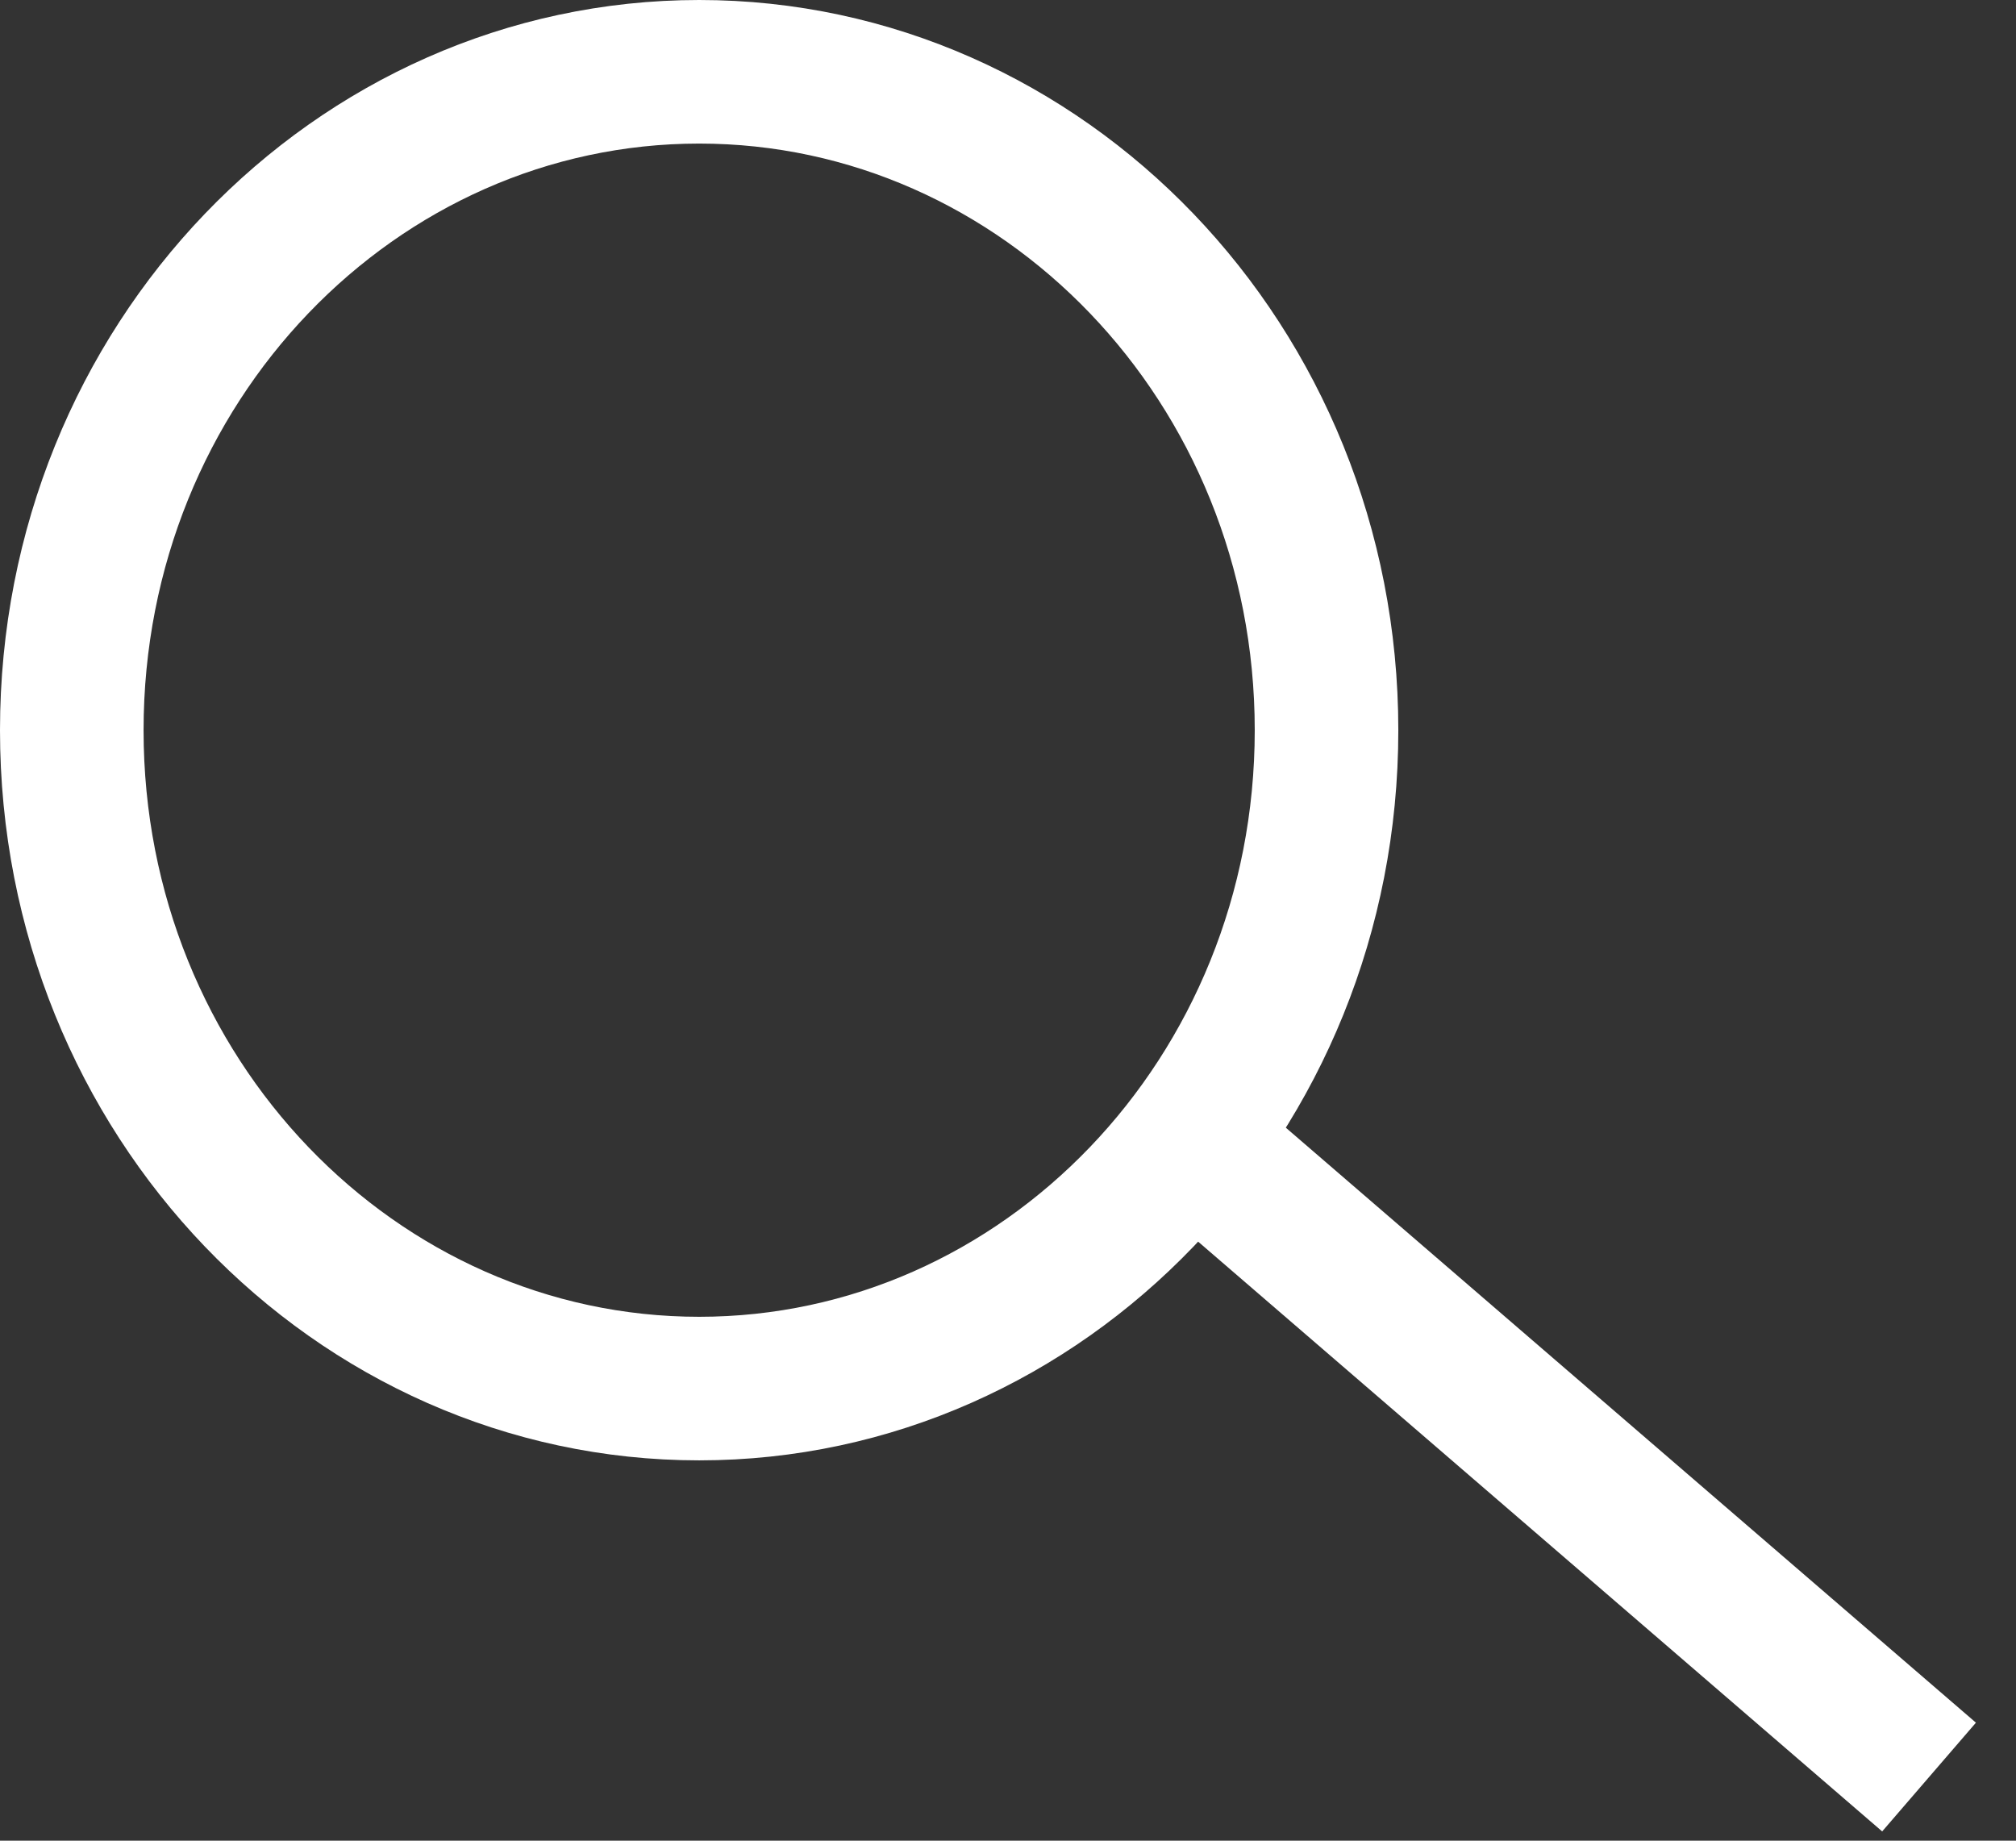
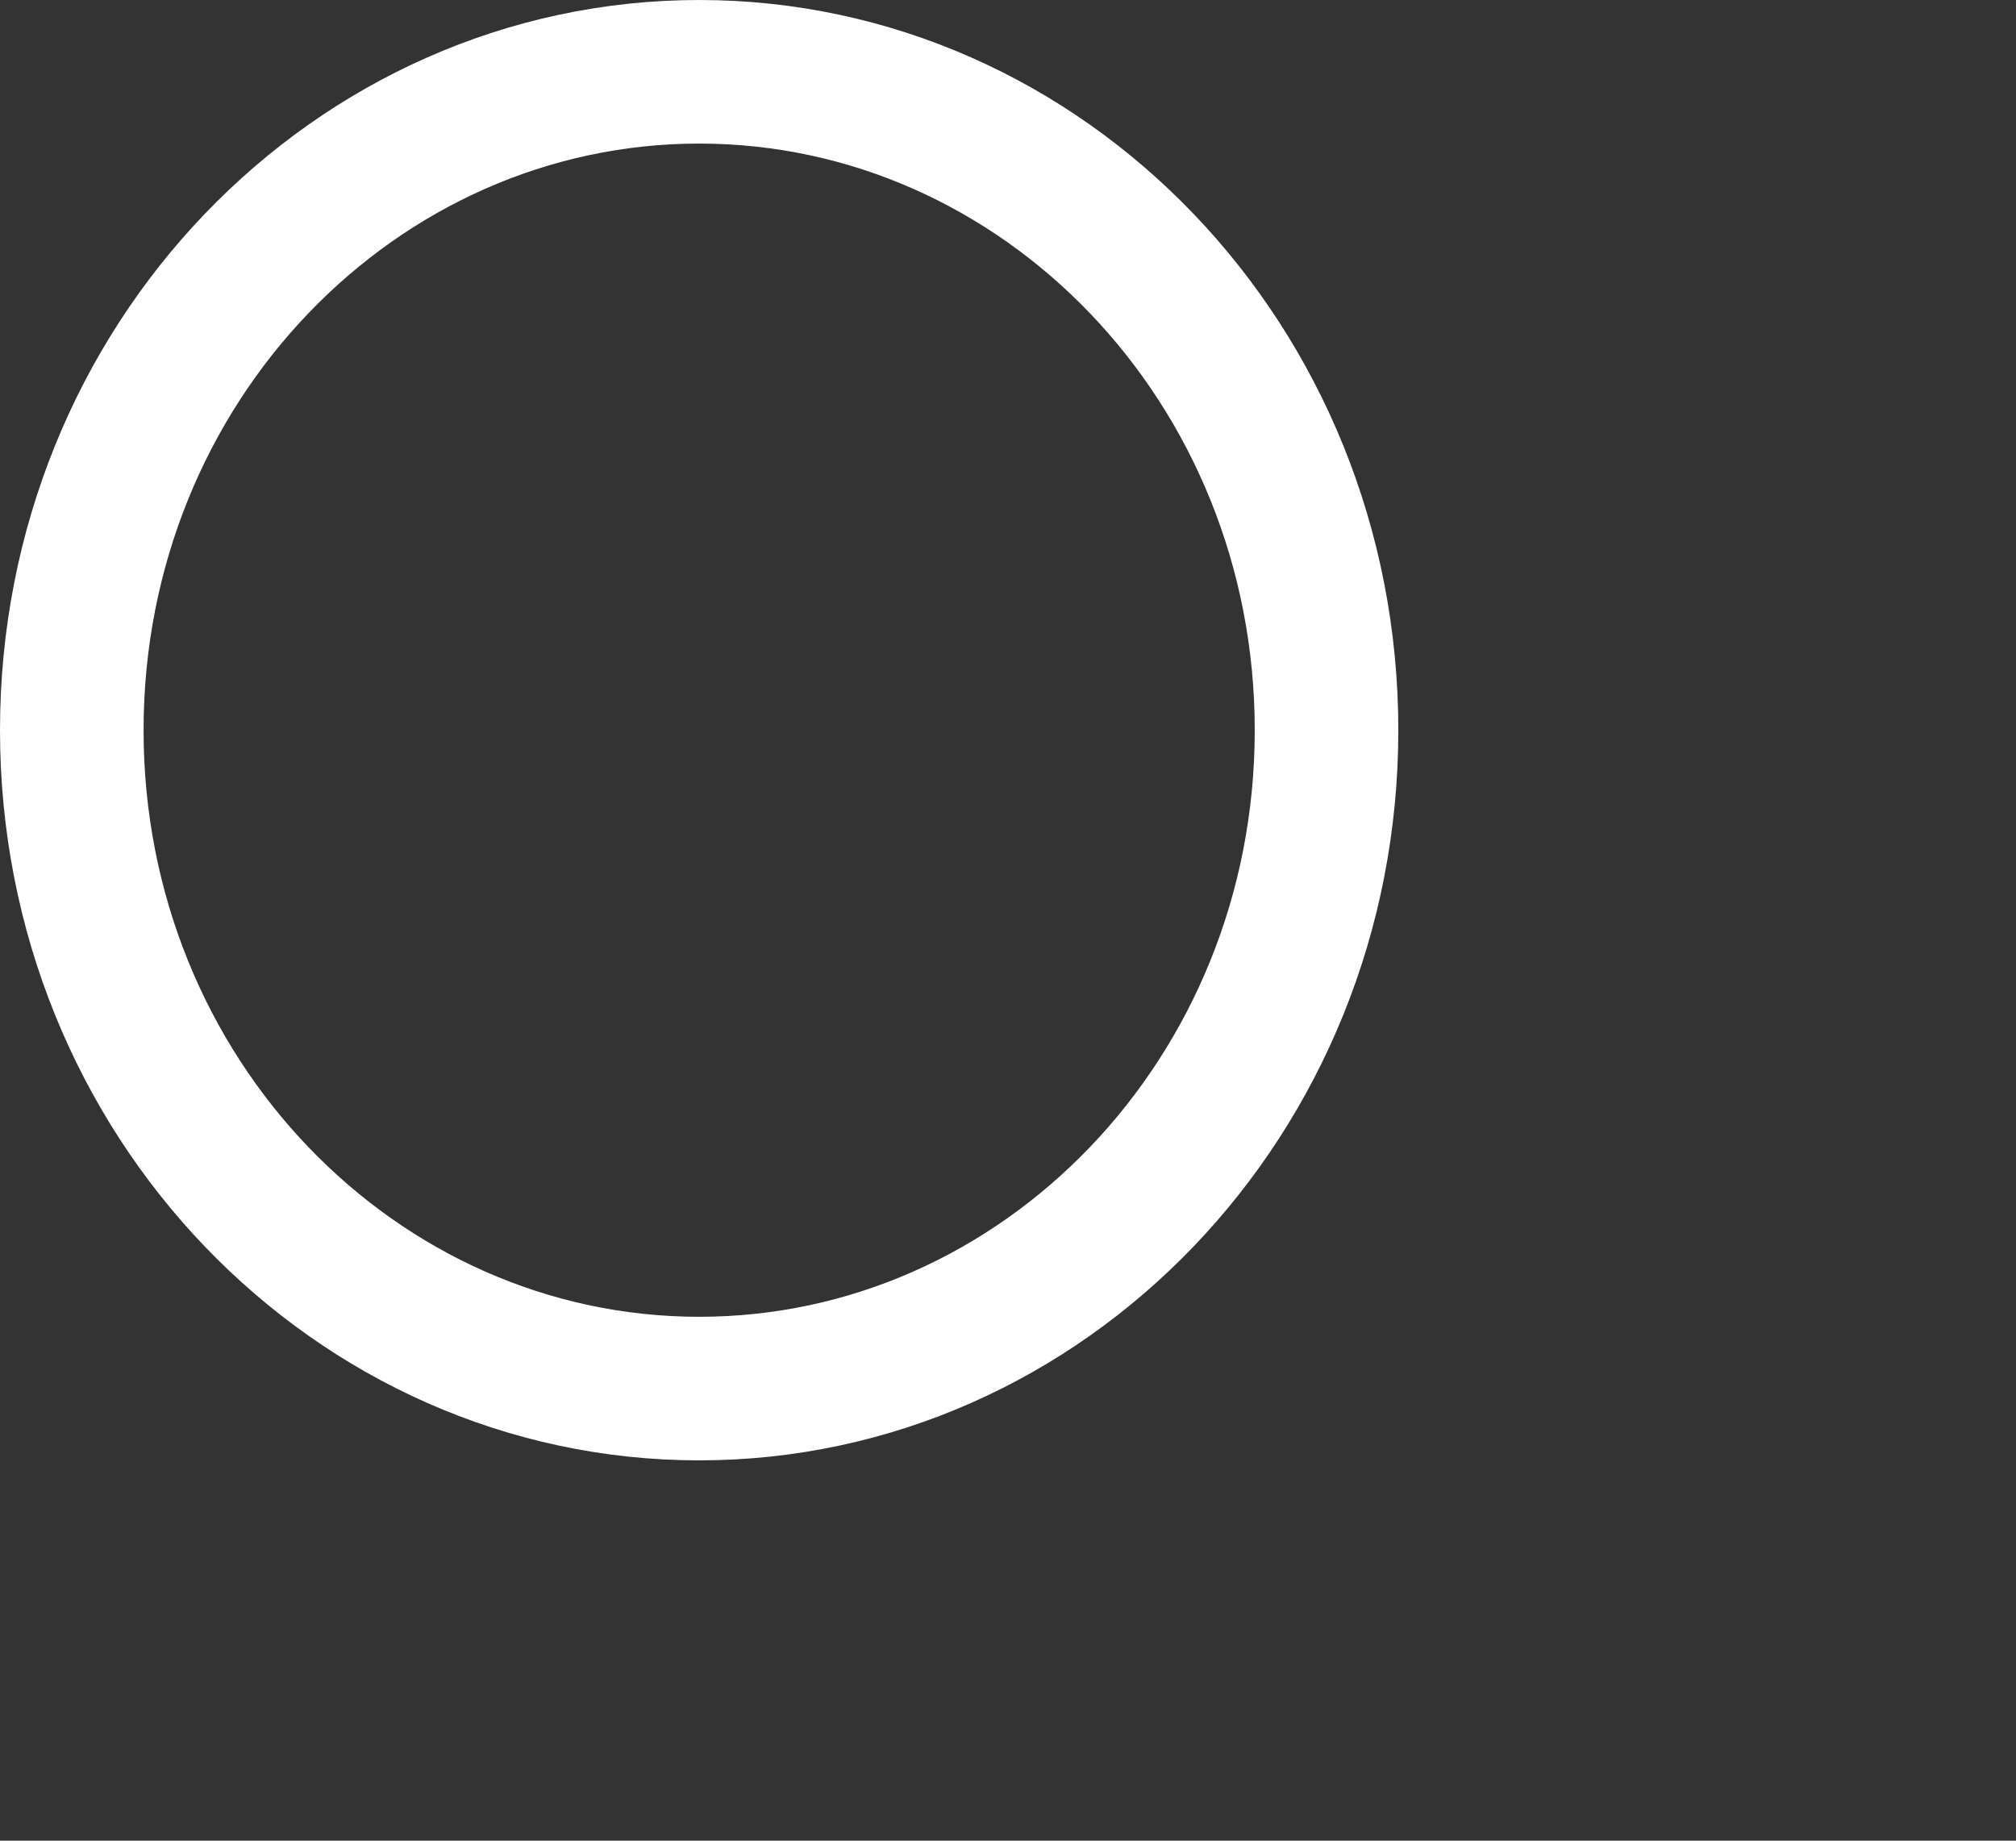
<svg xmlns="http://www.w3.org/2000/svg" width="23" height="21" viewBox="0 0 23 21" fill="none">
  <rect x="0" y="0" width="23" height="21" fill="#333333" stroke="none" />
  <path d="M15.134 8.331C15.134 12.513 11.897 15.842 7.977 15.842C4.057 15.842 0.819 12.513 0.819 8.331C0.819 4.148 4.057 0.819 7.977 0.819C11.897 0.819 15.134 4.148 15.134 8.331Z" stroke="white" stroke-width="1.638" />
-   <path d="M13.743 13.148L22.008 20.274" stroke="white" stroke-width="1.638" />
</svg>